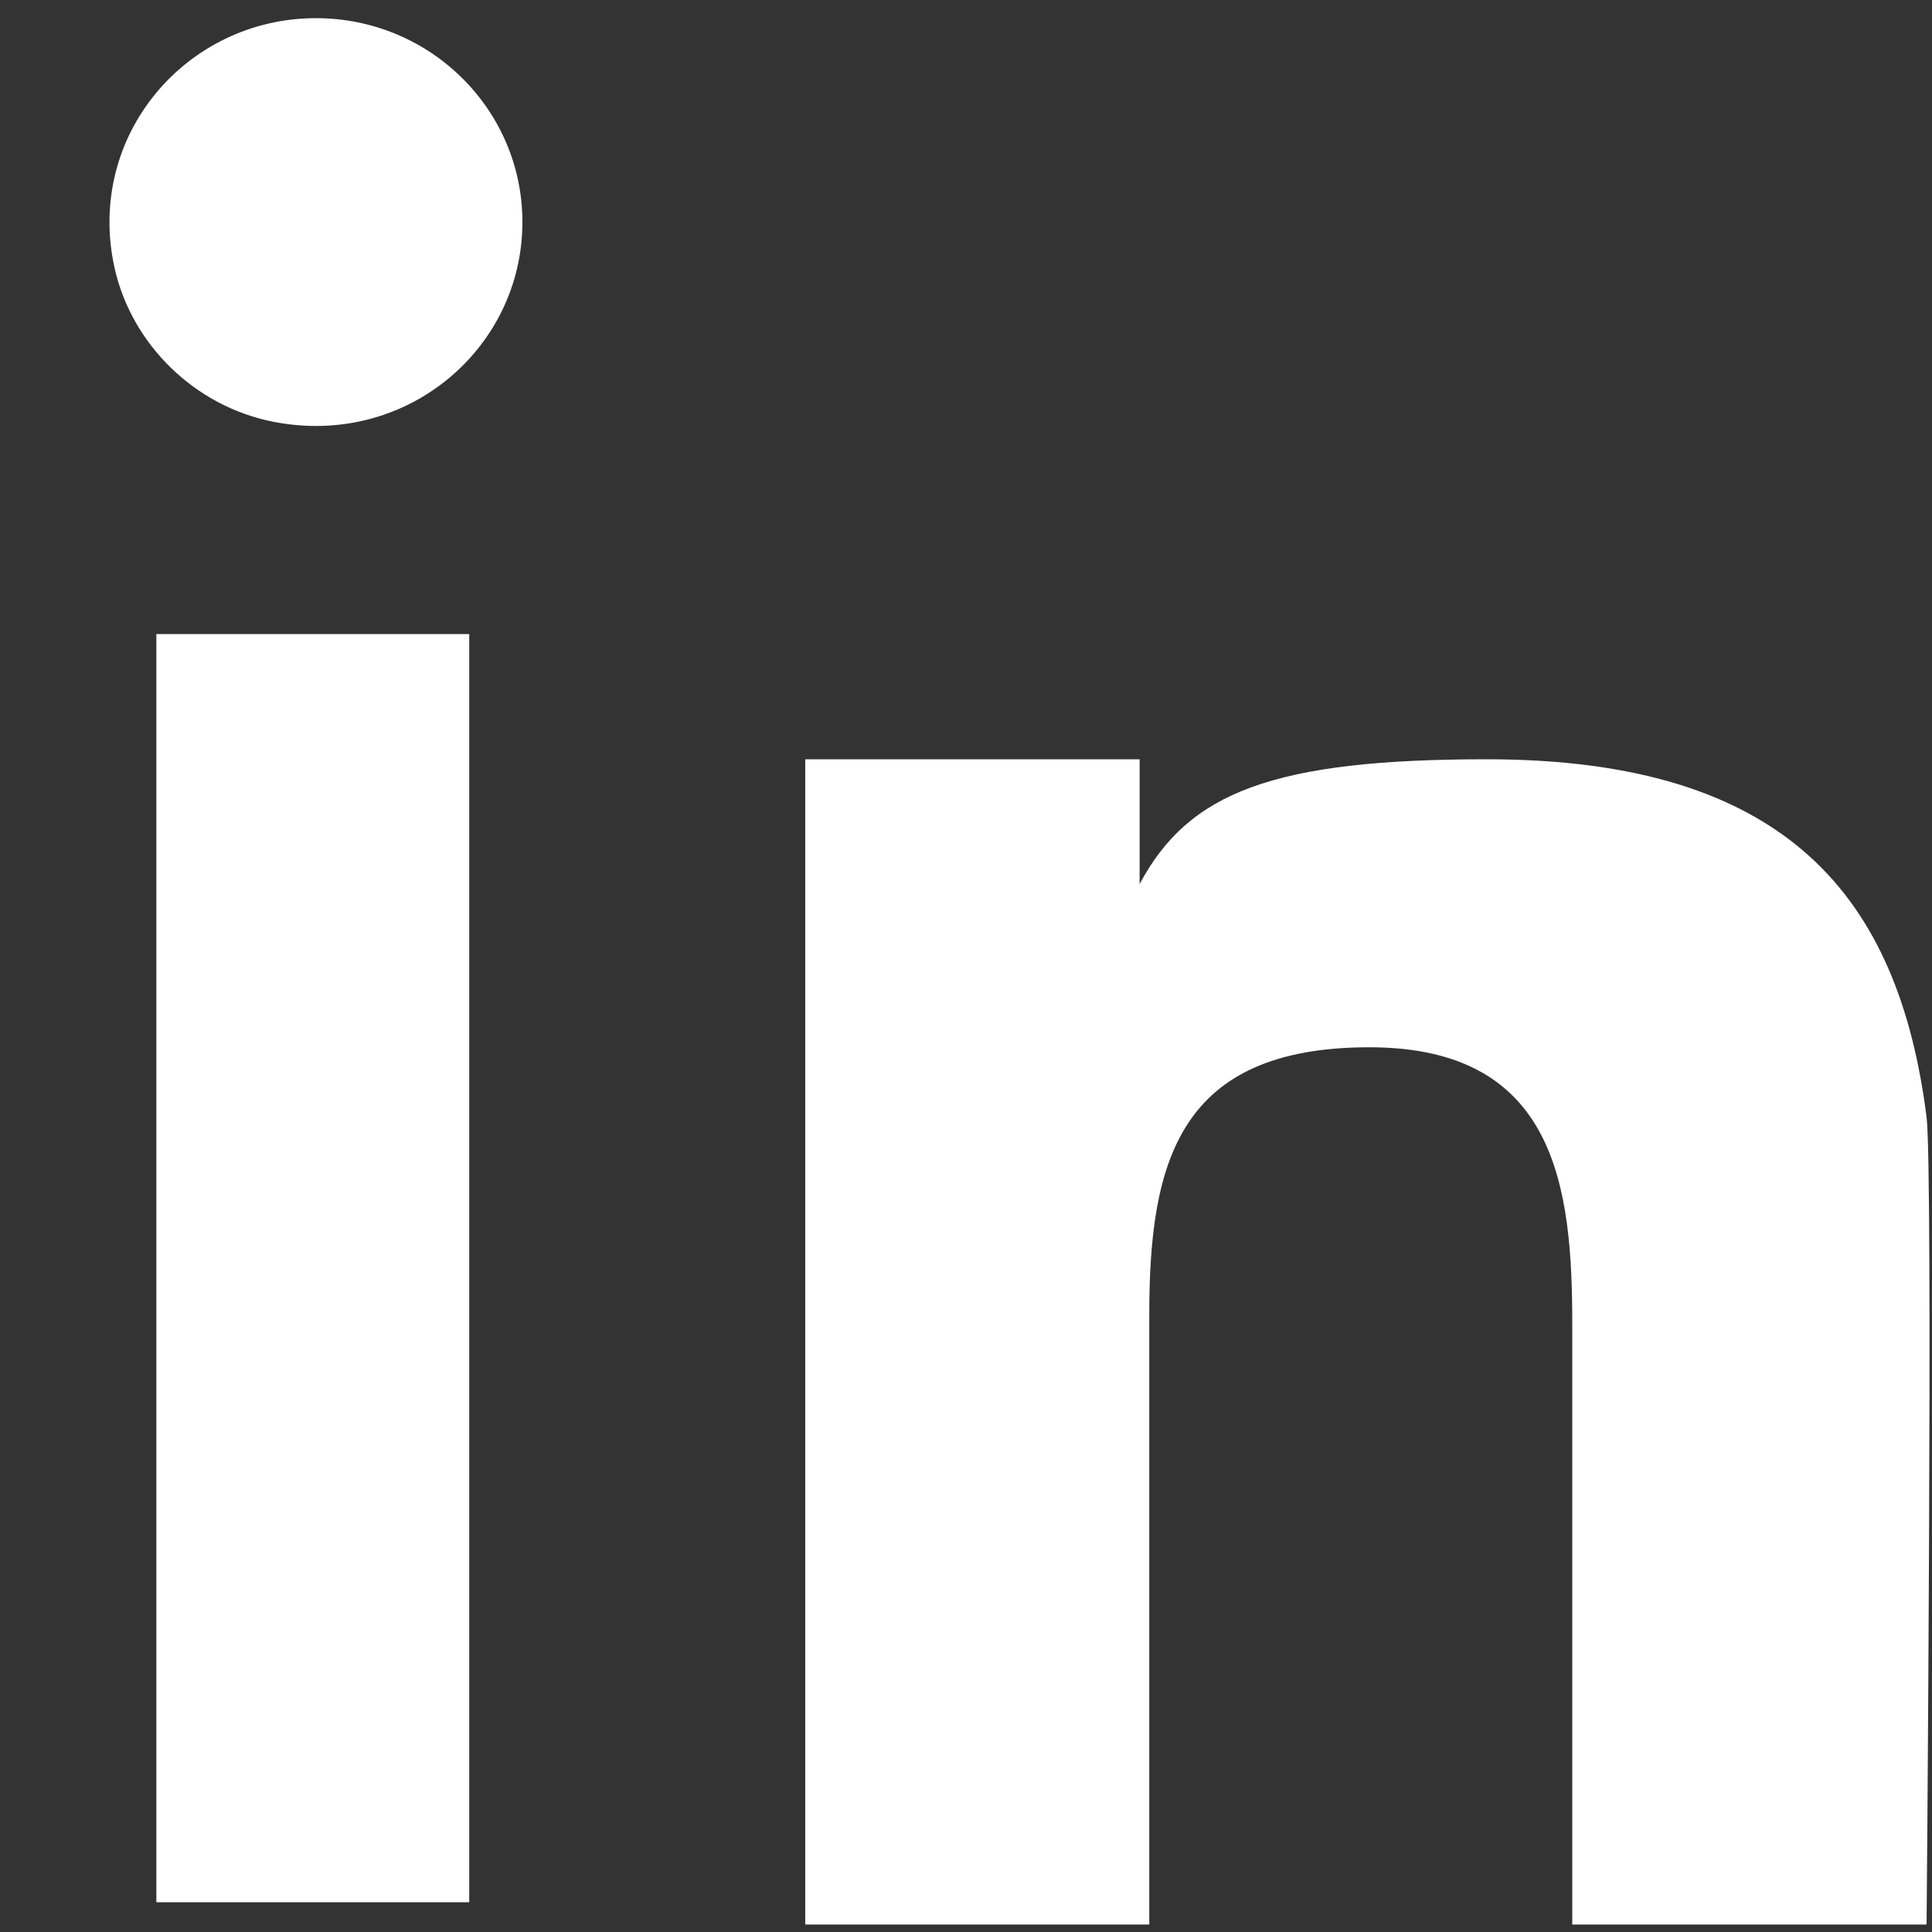
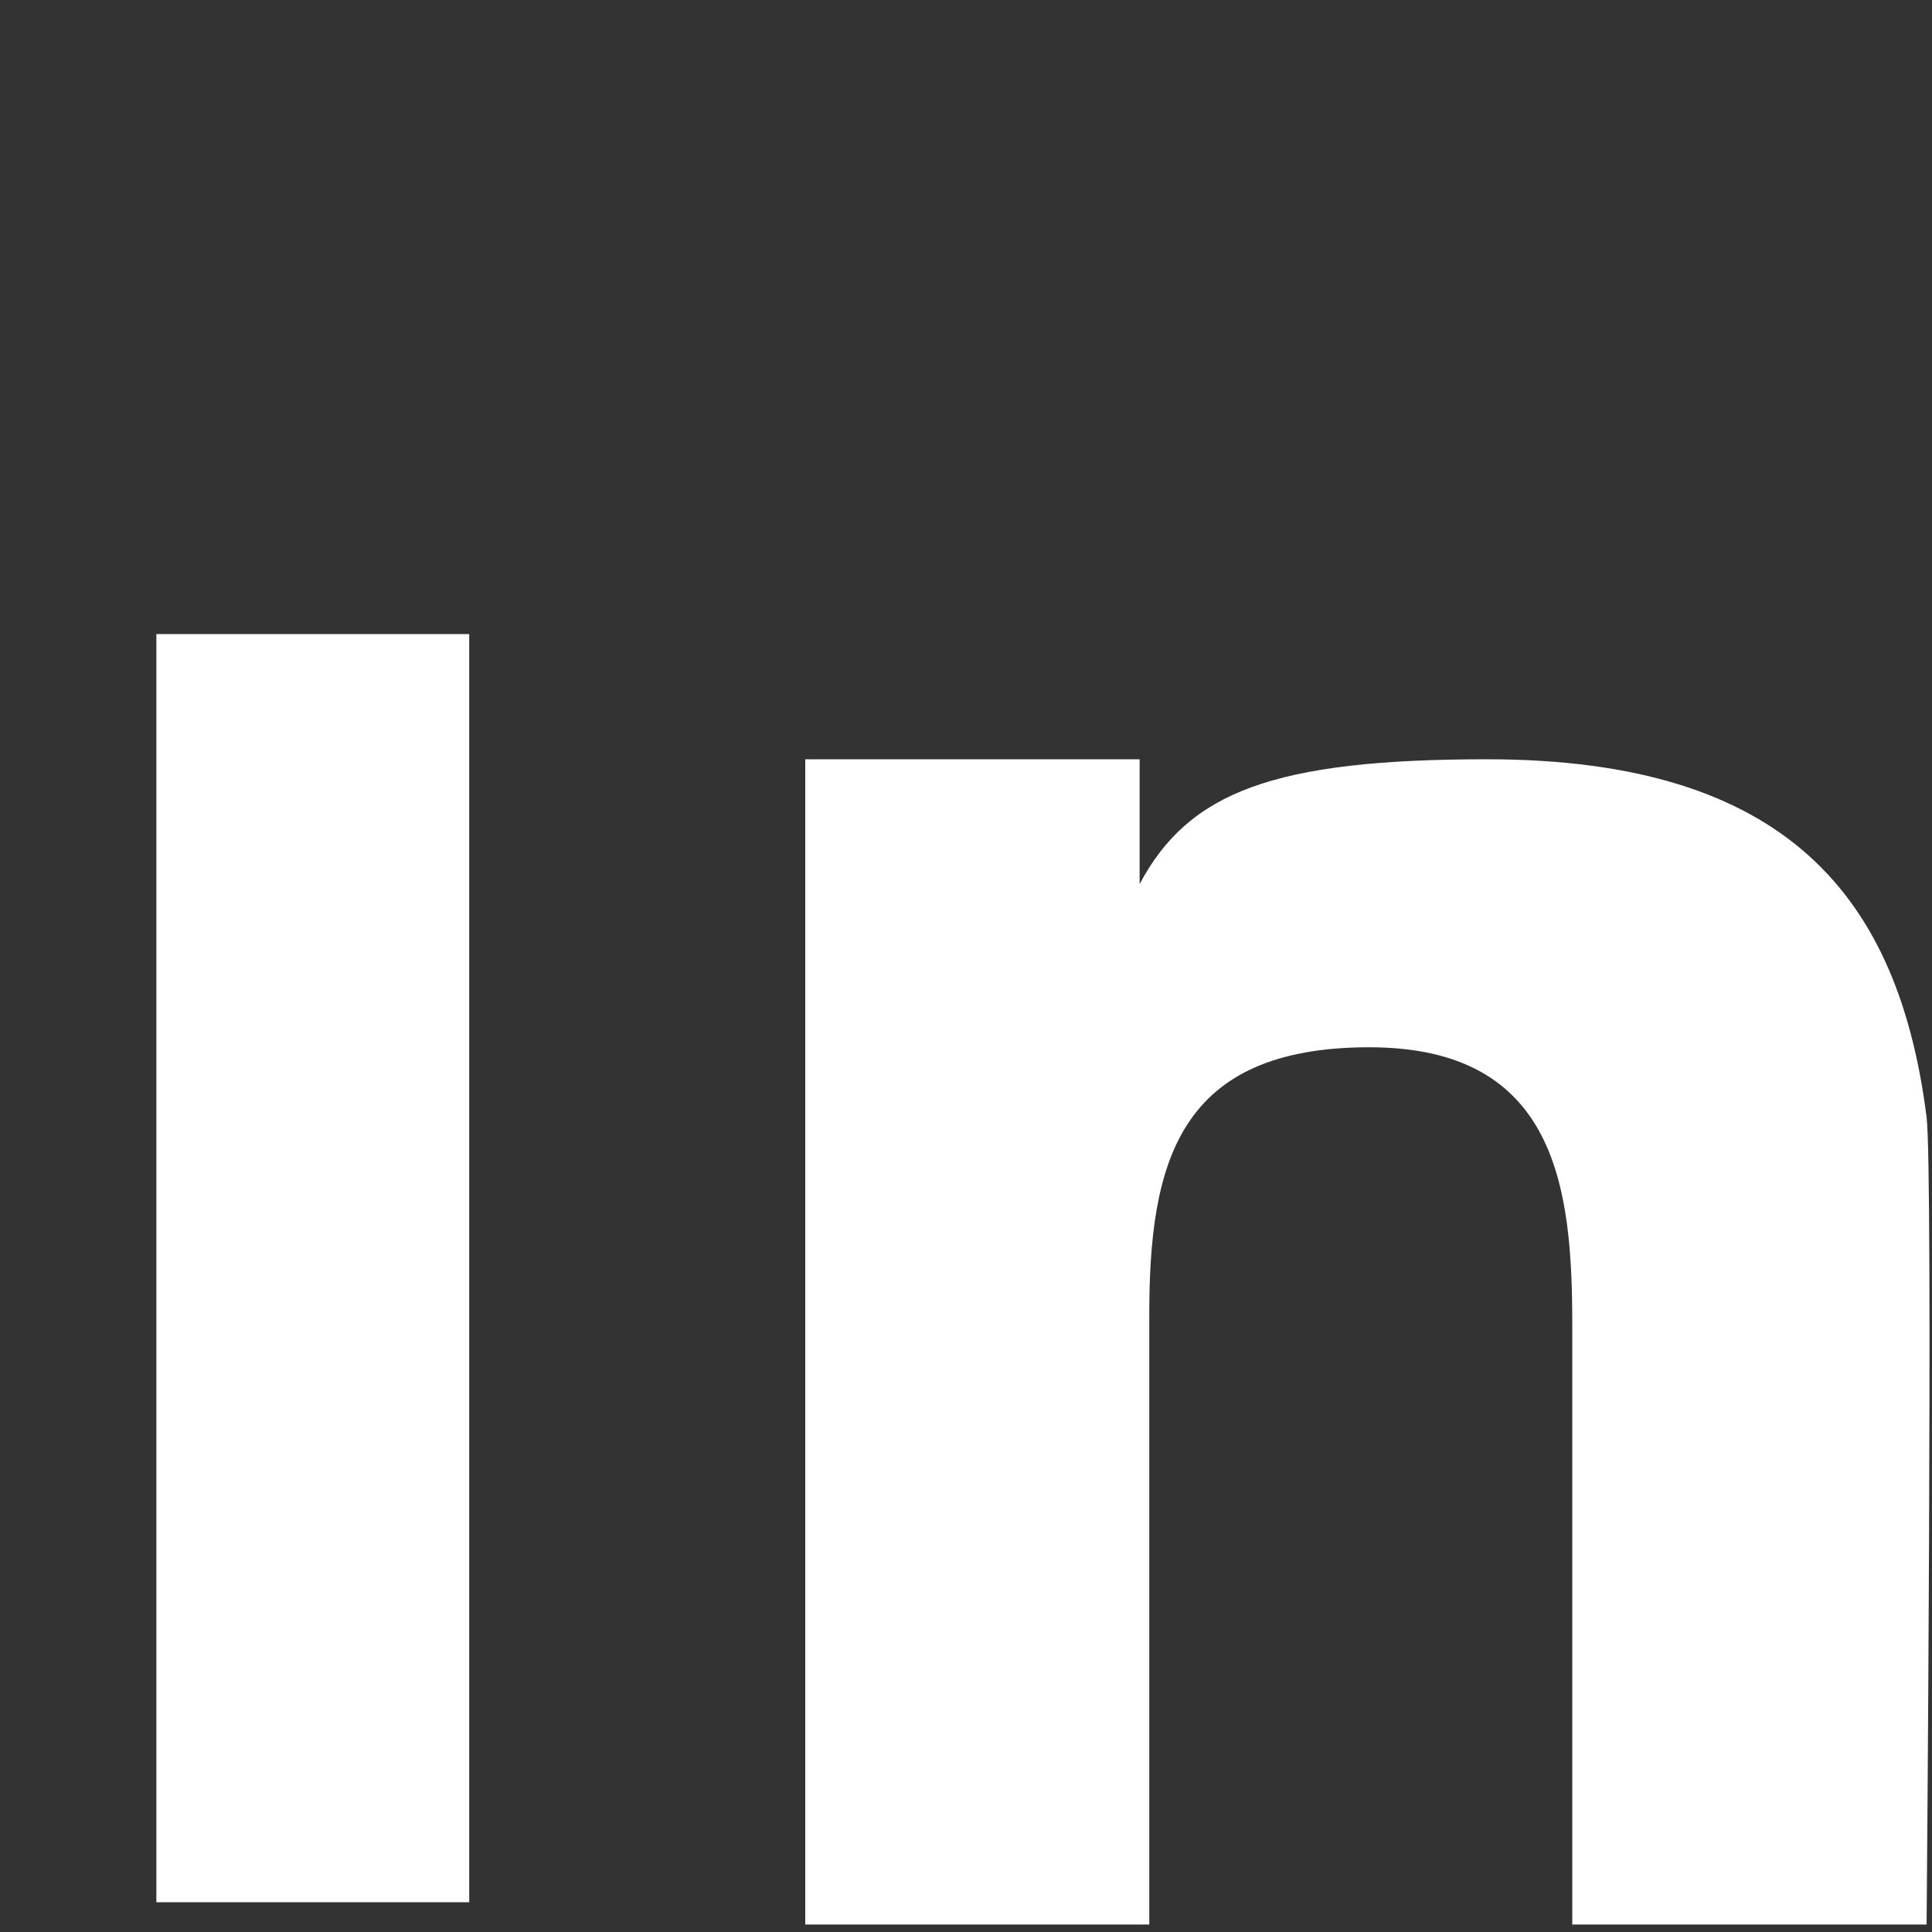
<svg xmlns="http://www.w3.org/2000/svg" width="15px" height="15px" viewBox="0 0 15 15" version="1.1">
  <rect x="0" y="0" width="15" height="15" fill="#333333" stroke="none" />
  <title>linkedin</title>
  <desc />
  <g id="linkedin" stroke="none" stroke-width="1" fill="none" fill-rule="evenodd">
    <g id="Group-9" fill="#FFFFFF">
      <polygon id="Fill-1" points="1.214 14.769 3.643 14.769 3.643 4.923 1.214 4.923" />
      <g id="Group-8">
        <g id="Group-4">
-           <path d="M2.453,0.141 C1.449,0.141 0.663,1.052 0.889,2.078 C1.021,2.675 1.513,3.154 2.119,3.274 C3.153,3.479 4.056,2.707 4.056,1.724 C4.056,0.851 3.34,0.141 2.453,0.141" id="Fill-2" />
-         </g>
+           </g>
        <g id="Group-7" transform="translate(6.229, 5.801)">
          <path d="M8.729,2.873 C8.513,1.168 7.649,0.094 5.315,0.094 C3.658,0.094 2.999,0.349 2.619,1.063 L2.619,0.094 L0.023,0.094 L0.023,9.141 L2.694,9.141 L2.694,4.405 C2.694,3.223 2.921,2.33 4.402,2.33 C5.861,2.33 5.978,3.429 5.978,4.482 L5.978,9.141 L8.729,9.141 C8.729,9.141 8.78,3.272 8.729,2.873" id="Fill-5" />
        </g>
      </g>
    </g>
  </g>
</svg>